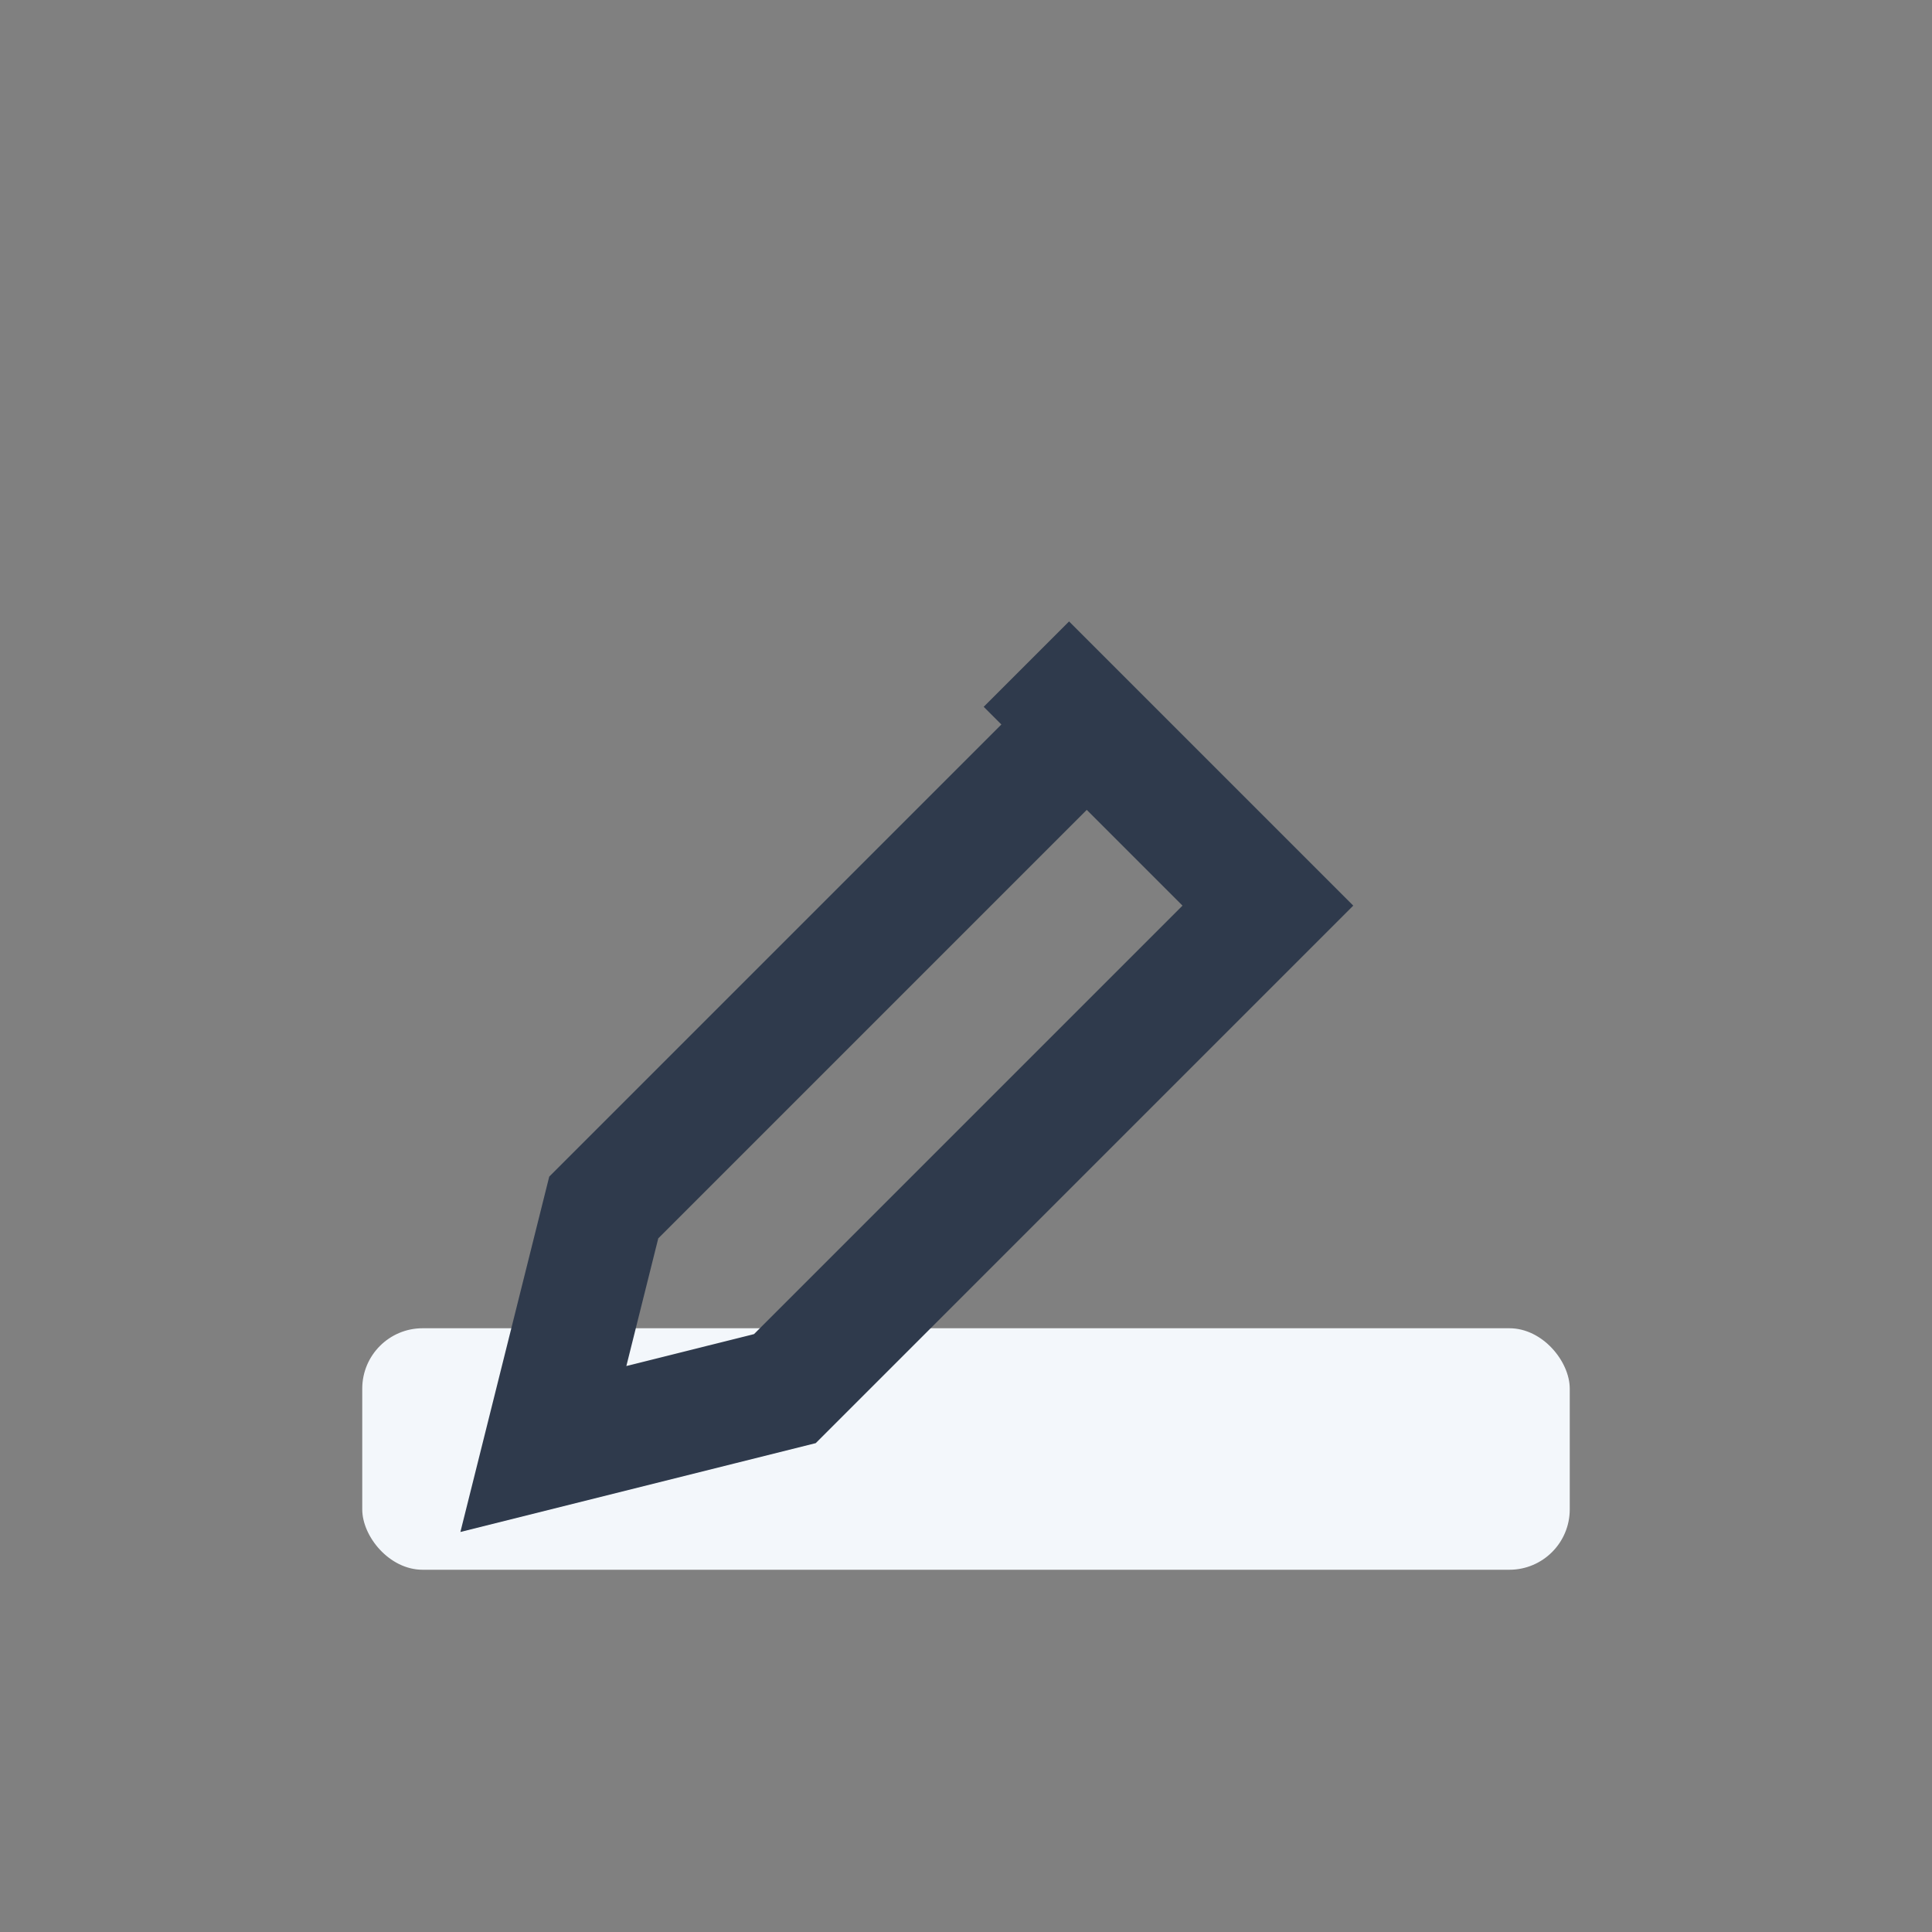
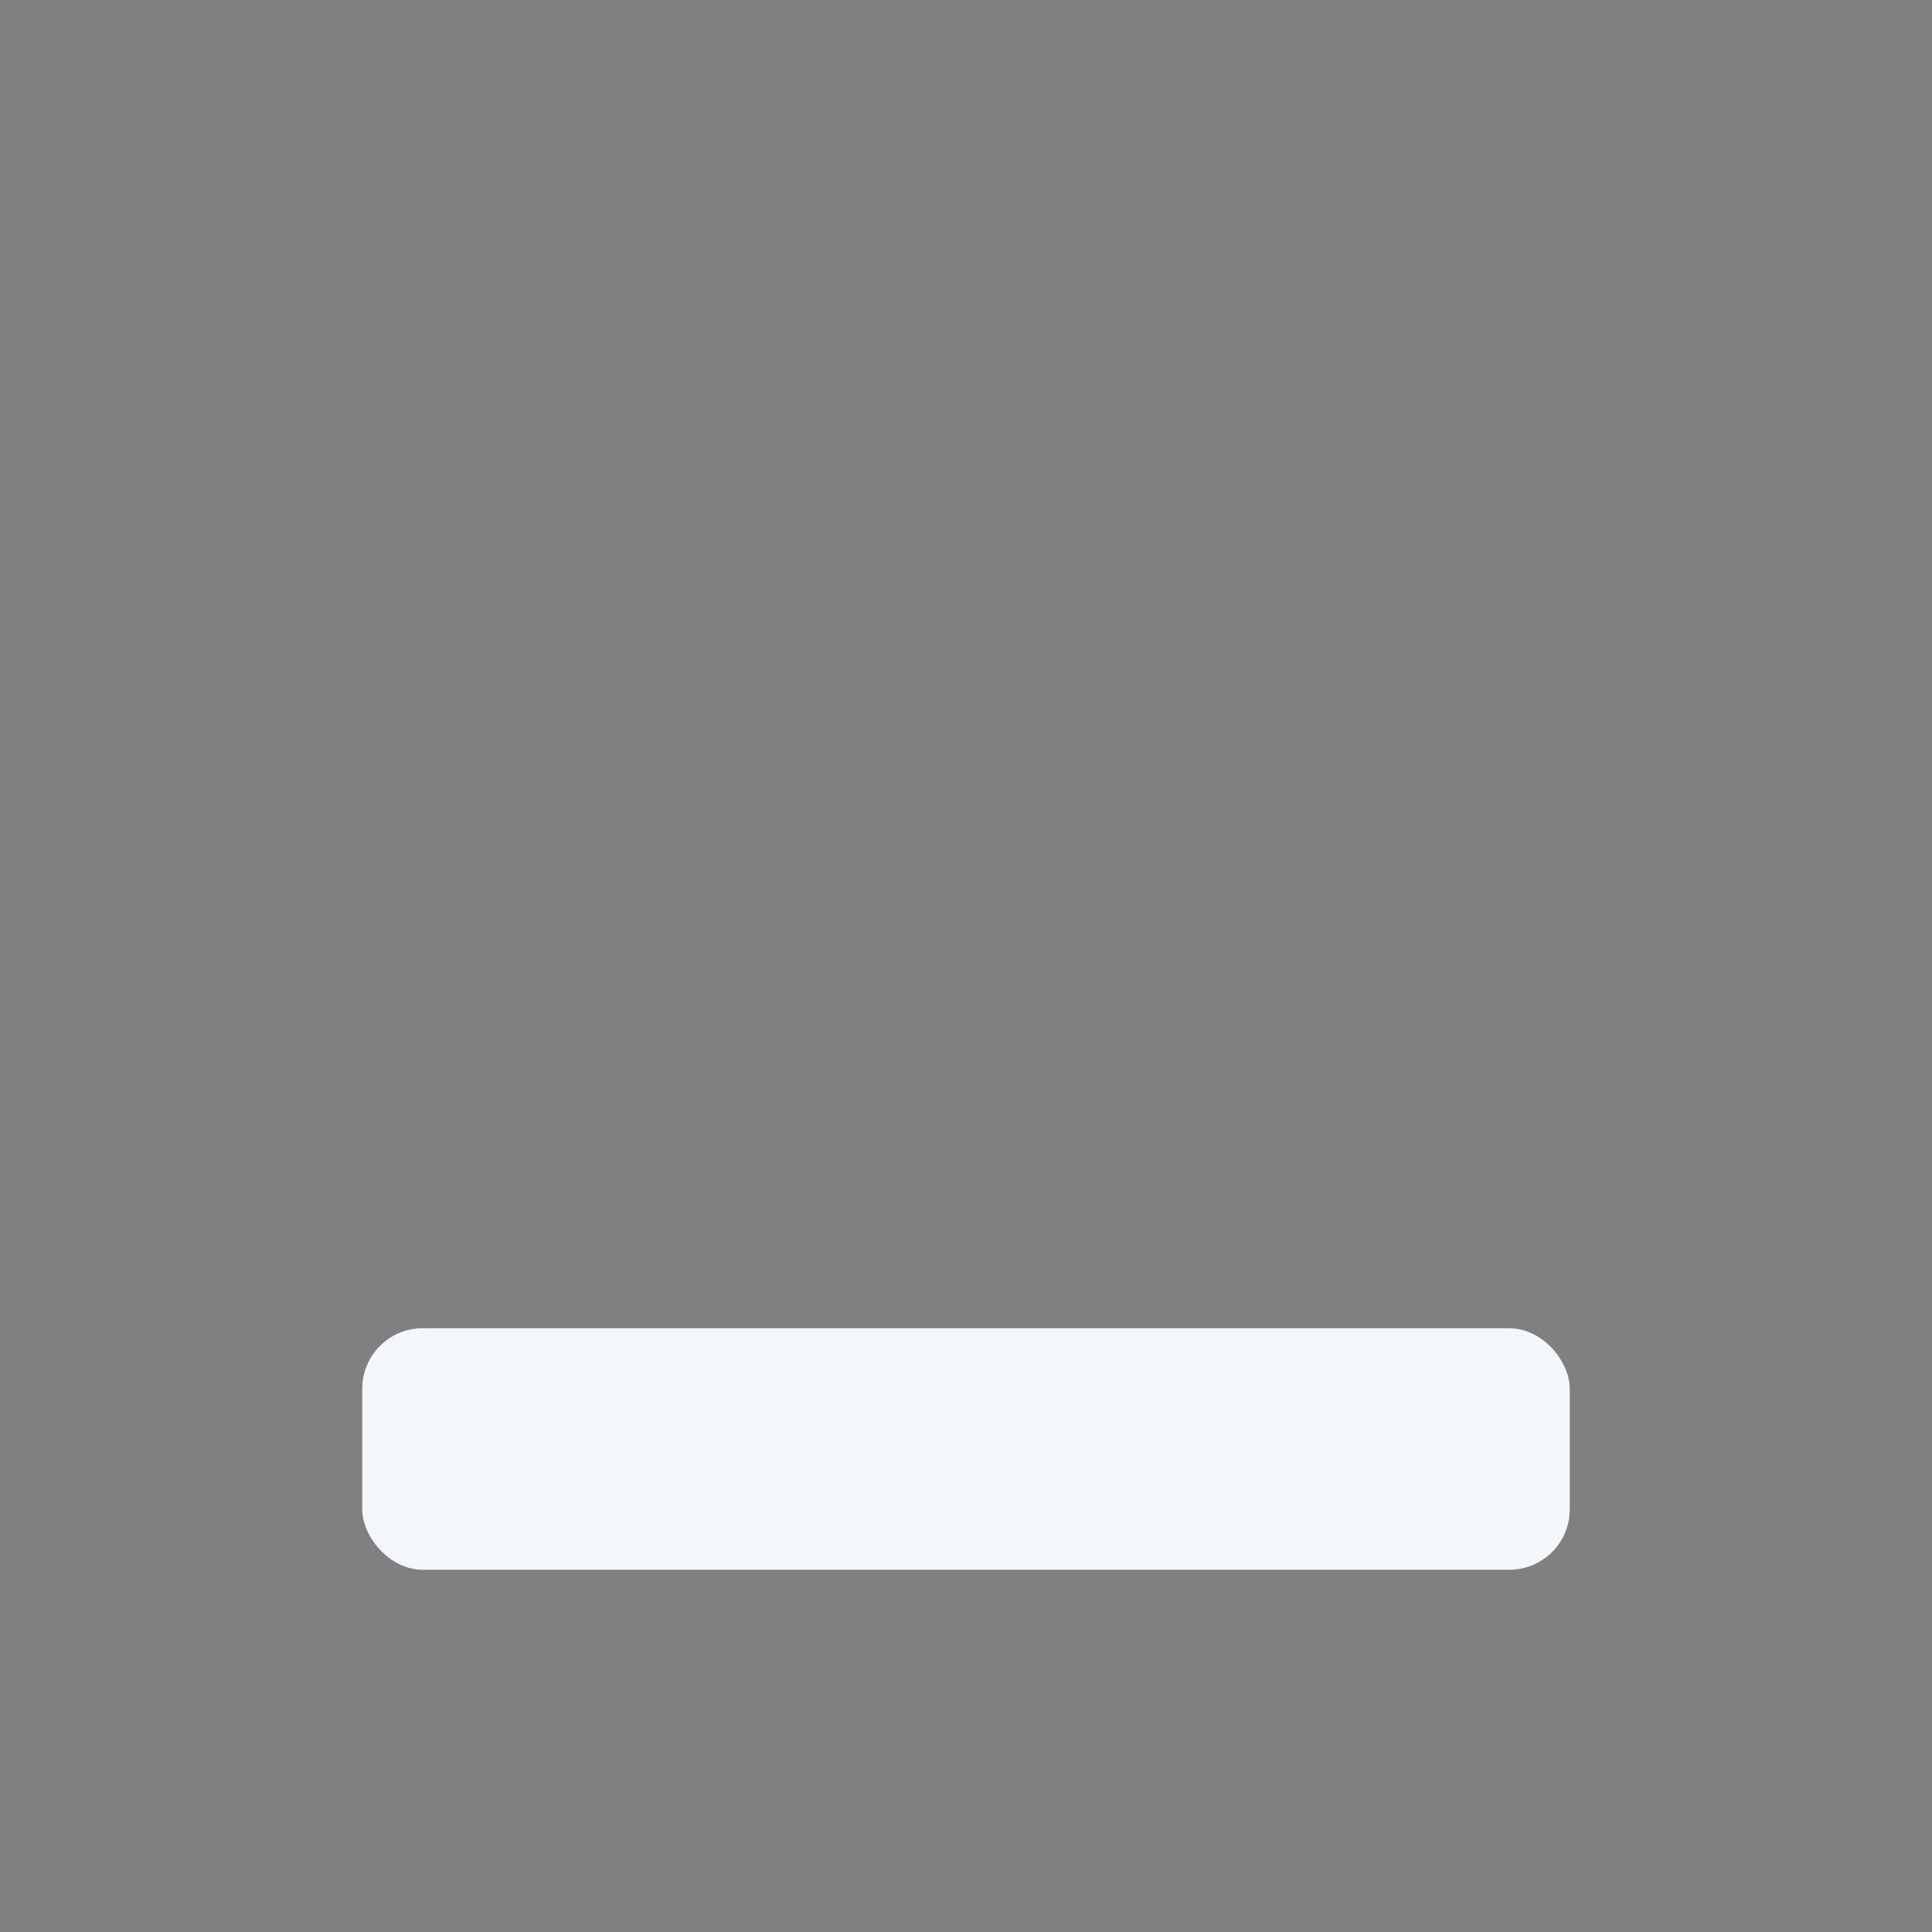
<svg xmlns="http://www.w3.org/2000/svg" width="32" height="32" viewBox="0 0 32 32">
  <rect x="0" y="0" width="32" height="32" fill="#808080" stroke="none" />
  <rect x="6" y="22" width="20" height="4" rx="1" fill="#F3F7FB" />
-   <path d="M17 11l4 4-8 8-4 1 1-4 8-8z" fill="none" stroke="#2F3A4C" stroke-width="2" />
</svg>